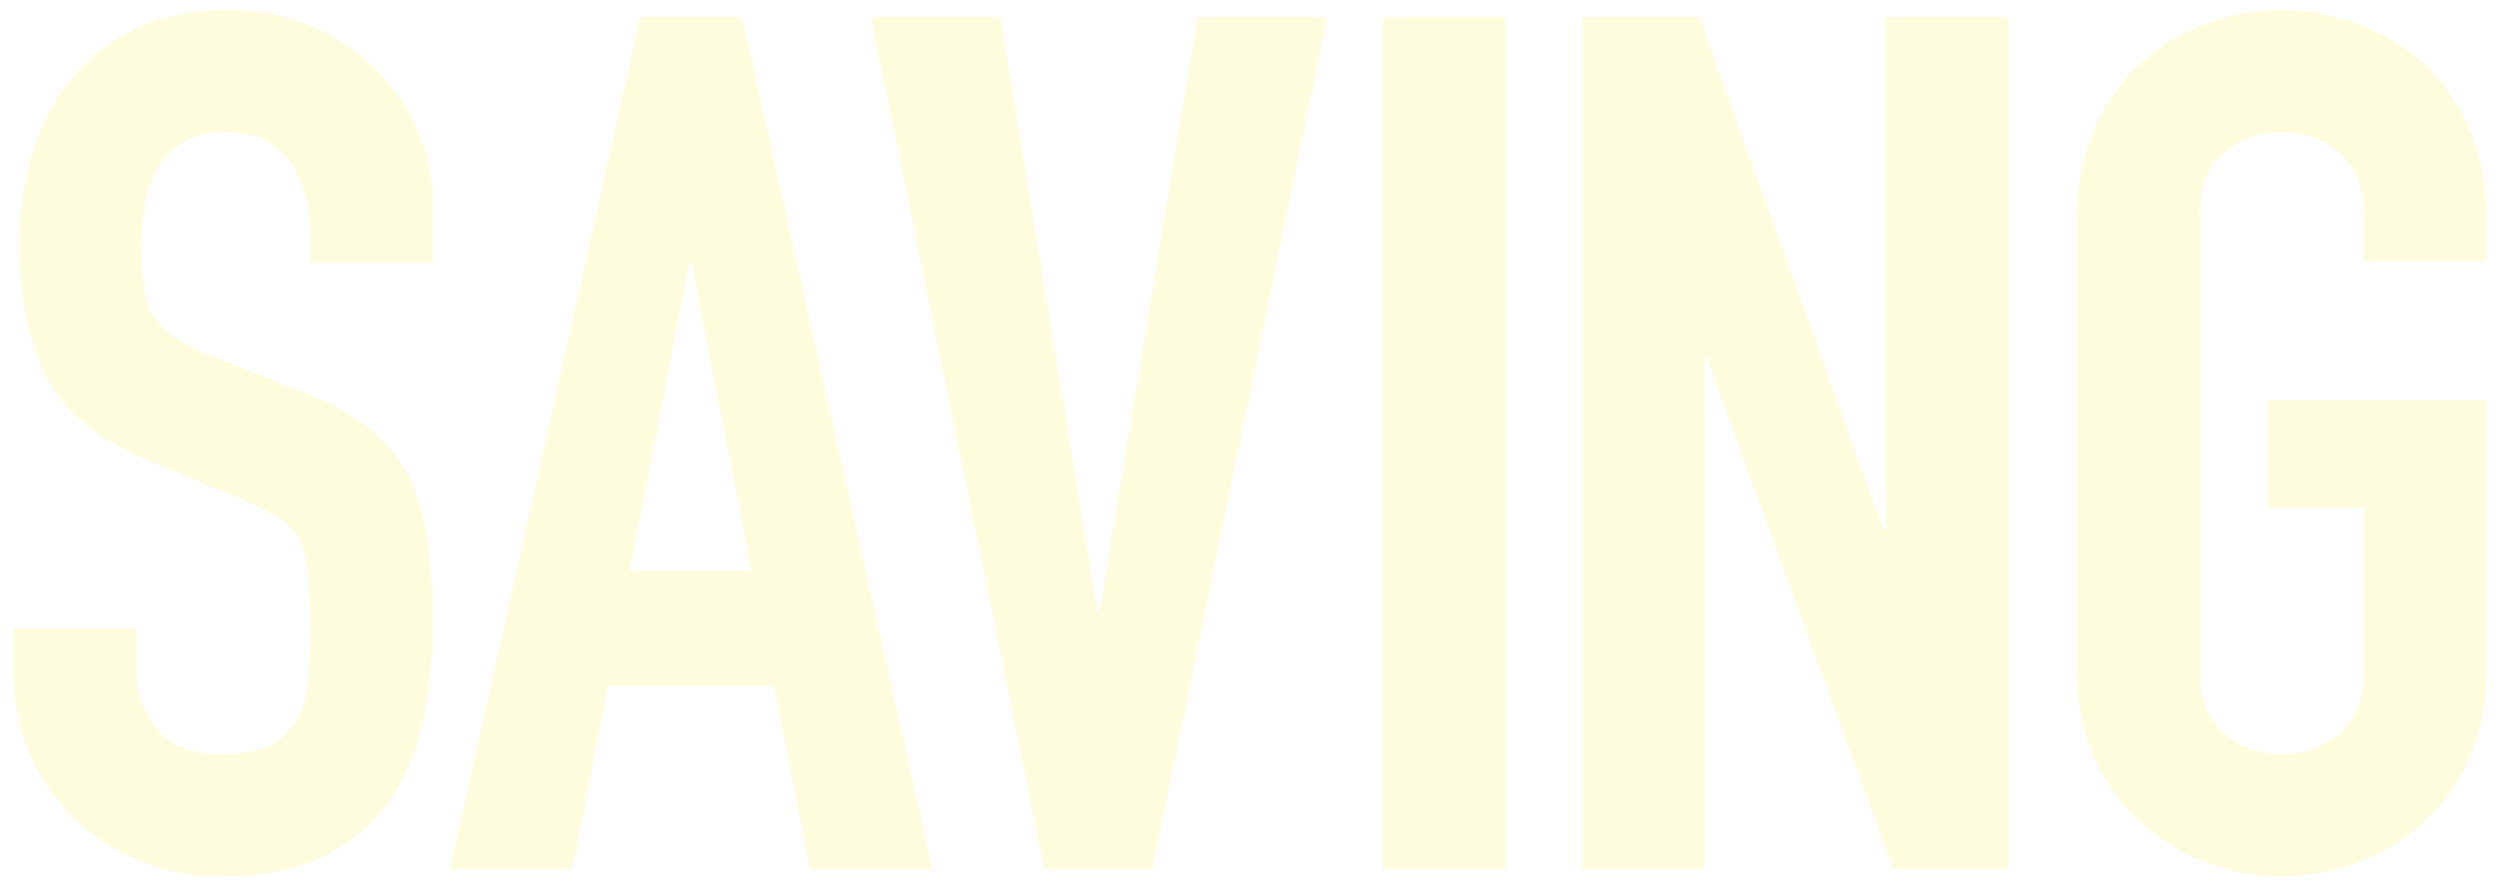
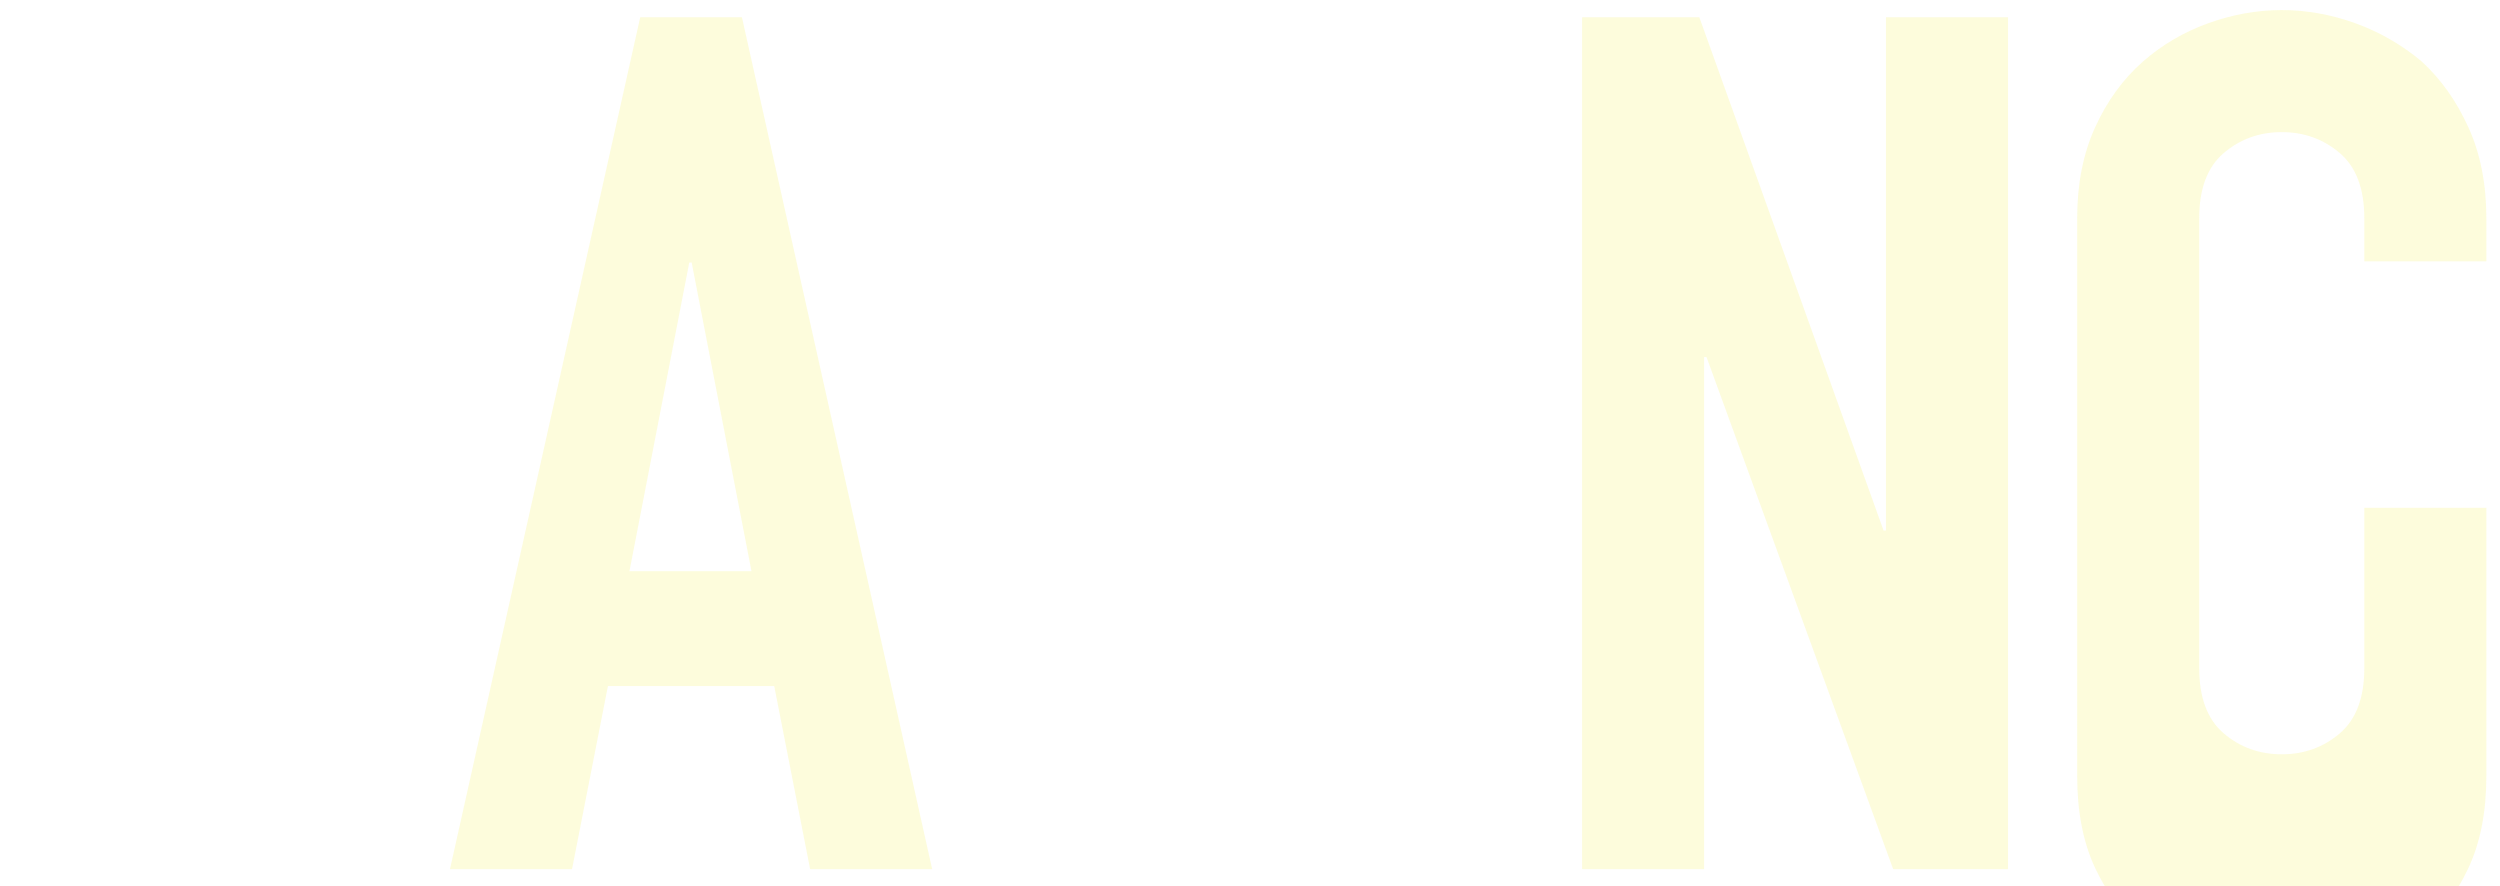
<svg xmlns="http://www.w3.org/2000/svg" id="_レイヤー_1" viewBox="0 0 447.236 158.573">
  <defs>
    <style>.cls-1{fill:none;}.cls-1,.cls-2{stroke-width:0px;}.cls-2{fill:#efe700;opacity:.14;}</style>
  </defs>
  <rect class="cls-1" width="447.236" height="158.573" />
-   <path class="cls-2" d="m77.355,46.966h-21.832v-4.923c0-4.994-1.178-9.311-3.532-12.95-2.355-3.638-6.314-5.458-11.88-5.458-2.997,0-5.424.572-7.278,1.713-1.856,1.143-3.354,2.568-4.495,4.28-1.144,1.857-1.926,3.96-2.355,6.314-.428,2.355-.642,4.816-.642,7.385,0,2.997.107,5.494.321,7.491.214,2,.749,3.783,1.605,5.351.856,1.572,2.104,2.926,3.746,4.067,1.638,1.143,3.886,2.284,6.743,3.424l16.695,6.636c4.849,1.856,8.776,4.033,11.772,6.528,2.997,2.498,5.351,5.388,7.063,8.669,1.568,3.425,2.639,7.315,3.211,11.666.568,4.354.856,9.311.856,14.876,0,6.421-.643,12.38-1.926,17.872-1.284,5.495-3.354,10.167-6.207,14.02-2.997,3.996-6.923,7.137-11.772,9.417-4.853,2.281-10.776,3.425-17.765,3.425-5.281,0-10.205-.93-14.77-2.782-4.568-1.853-8.491-4.421-11.772-7.706-3.284-3.281-5.886-7.096-7.812-11.451-1.926-4.351-2.89-9.097-2.89-14.234v-8.134h21.832v6.849c0,3.997,1.177,7.599,3.532,10.809,2.355,3.211,6.314,4.816,11.88,4.816,3.709,0,6.598-.535,8.668-1.605,2.068-1.07,3.672-2.602,4.816-4.602,1.141-1.997,1.82-4.388,2.034-7.17.213-2.783.321-5.887.321-9.312,0-3.993-.144-7.277-.428-9.846-.287-2.568-.856-4.635-1.712-6.207-1.001-1.569-2.321-2.853-3.96-3.853-1.642-.996-3.819-2.067-6.528-3.21l-15.625-6.422c-9.417-3.853-15.732-8.953-18.942-15.304-3.211-6.348-4.816-14.304-4.816-23.866,0-5.705.782-11.13,2.355-16.267,1.568-5.137,3.922-9.559,7.063-13.271,2.997-3.709,6.813-6.669,11.451-8.883,4.636-2.21,10.168-3.318,16.588-3.318,5.422,0,10.381,1.001,14.876,2.997,4.495,2,8.381,4.639,11.666,7.92,6.561,6.849,9.846,14.699,9.846,23.545v10.702Z" />
  <path class="cls-2" d="m80.5,155.486L114.532,3.087h18.194l34.033,152.399h-21.832l-6.422-32.748h-29.752l-6.421,32.748h-21.832Zm53.938-53.297l-10.702-55.223h-.428l-10.703,55.223h21.832Z" />
-   <path class="cls-2" d="m237.371,3.087l-31.25,152.399h-19.264L155.82,3.087h23.117l17.338,106.379h.428L214.255,3.087h23.116Z" />
-   <path class="cls-2" d="m247.409,155.486V3.087h21.832v152.399h-21.832Z" />
  <path class="cls-2" d="m283.026,155.486V3.087h20.975l32.963,91.825h.428V3.087h21.832v152.399h-20.548l-33.391-91.61h-.428v91.61h-21.832Z" />
-   <path class="cls-2" d="m371.593,39.047c0-6.134,1.07-11.559,3.211-16.268,2.141-4.709,4.993-8.632,8.561-11.772,3.425-2.997,7.311-5.278,11.666-6.849,4.351-1.568,8.739-2.355,13.163-2.355s8.809.786,13.164,2.355c4.351,1.572,8.31,3.853,11.879,6.849,3.425,3.14,6.207,7.063,8.348,11.772s3.211,10.134,3.211,16.268v7.705h-21.833v-7.705c0-5.278-1.464-9.167-4.388-11.666-2.926-2.495-6.387-3.746-10.381-3.746s-7.457,1.251-10.381,3.746c-2.926,2.498-4.388,6.388-4.388,11.666v80.48c0,5.281,1.462,9.17,4.388,11.666,2.924,2.498,6.385,3.746,10.381,3.746s7.455-1.248,10.381-3.746c2.924-2.495,4.388-6.385,4.388-11.666v-28.682h-17.337v-19.264h39.17v47.946c0,6.422-1.07,11.916-3.211,16.482-2.141,4.568-4.923,8.347-8.348,11.344-3.569,3.14-7.528,5.495-11.879,7.063-4.355,1.568-8.743,2.355-13.164,2.355s-8.813-.786-13.163-2.355c-4.354-1.568-8.24-3.923-11.666-7.063-3.569-2.997-6.421-6.775-8.561-11.344-2.141-4.566-3.211-10.06-3.211-16.482V39.047Z" />
+   <path class="cls-2" d="m371.593,39.047c0-6.134,1.07-11.559,3.211-16.268,2.141-4.709,4.993-8.632,8.561-11.772,3.425-2.997,7.311-5.278,11.666-6.849,4.351-1.568,8.739-2.355,13.163-2.355s8.809.786,13.164,2.355c4.351,1.572,8.31,3.853,11.879,6.849,3.425,3.14,6.207,7.063,8.348,11.772s3.211,10.134,3.211,16.268v7.705h-21.833v-7.705c0-5.278-1.464-9.167-4.388-11.666-2.926-2.495-6.387-3.746-10.381-3.746s-7.457,1.251-10.381,3.746c-2.926,2.498-4.388,6.388-4.388,11.666v80.48c0,5.281,1.462,9.17,4.388,11.666,2.924,2.498,6.385,3.746,10.381,3.746s7.455-1.248,10.381-3.746c2.924-2.495,4.388-6.385,4.388-11.666v-28.682h-17.337h39.17v47.946c0,6.422-1.07,11.916-3.211,16.482-2.141,4.568-4.923,8.347-8.348,11.344-3.569,3.14-7.528,5.495-11.879,7.063-4.355,1.568-8.743,2.355-13.164,2.355s-8.813-.786-13.163-2.355c-4.354-1.568-8.24-3.923-11.666-7.063-3.569-2.997-6.421-6.775-8.561-11.344-2.141-4.566-3.211-10.06-3.211-16.482V39.047Z" />
</svg>